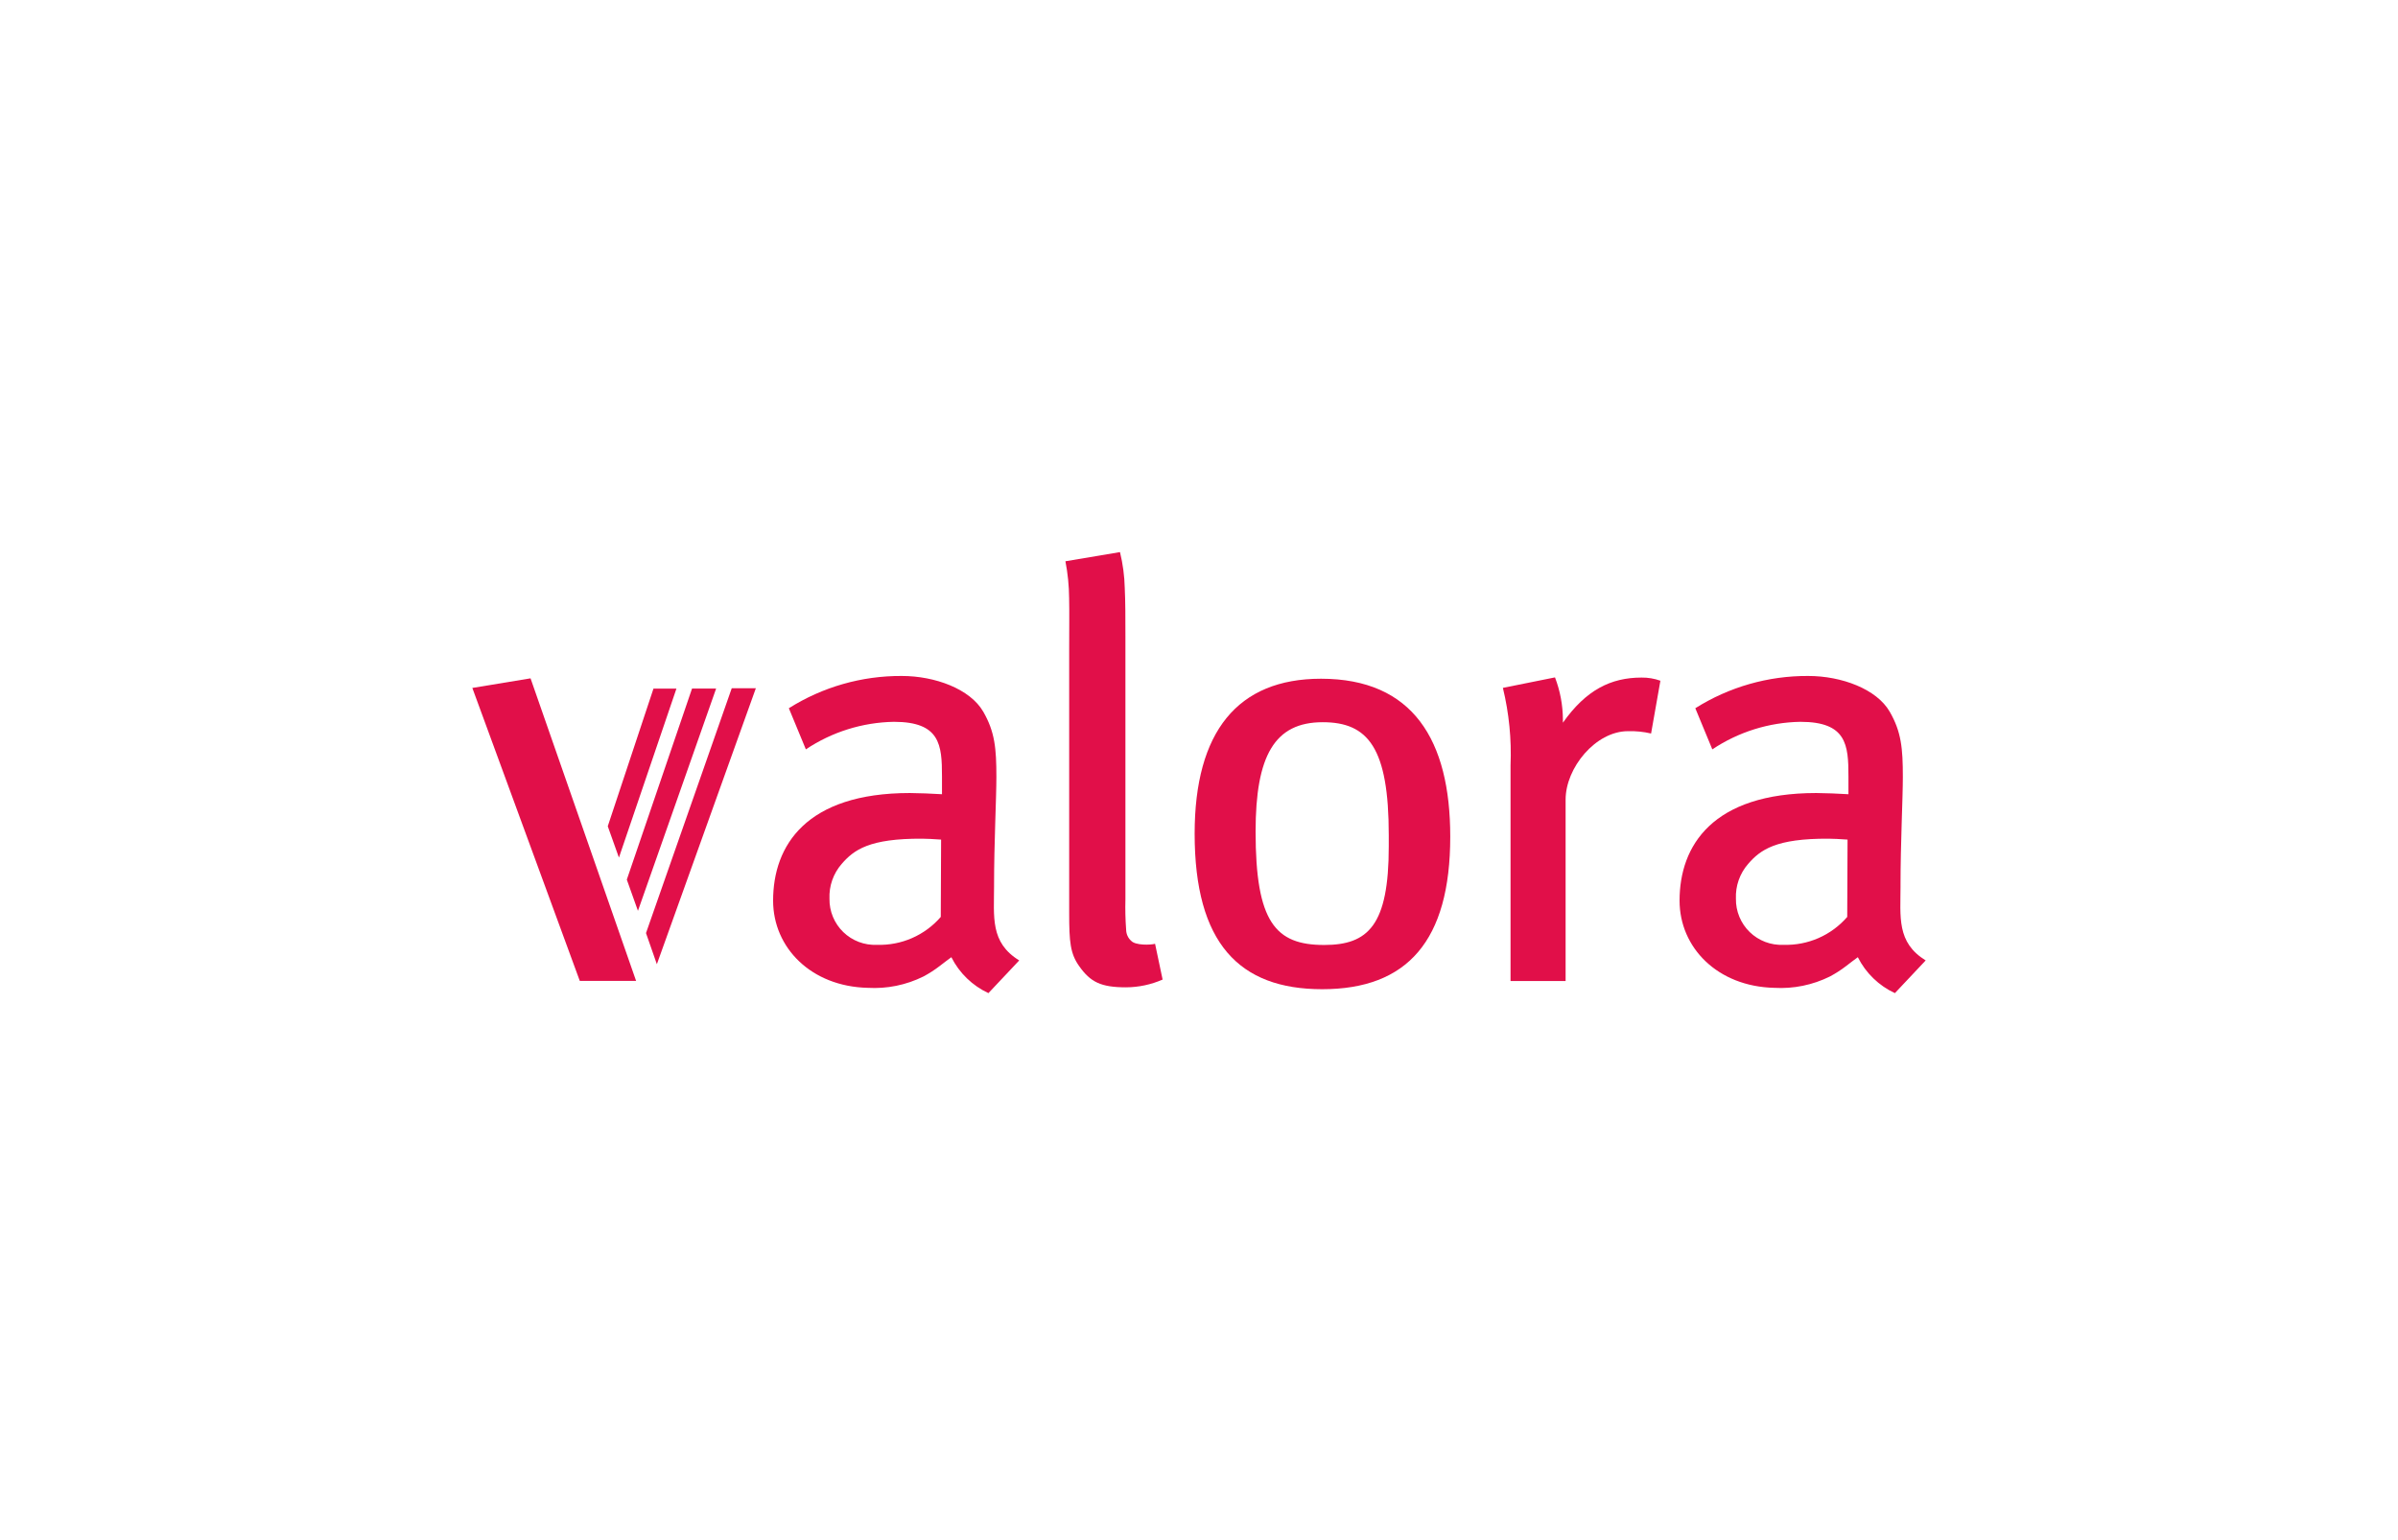
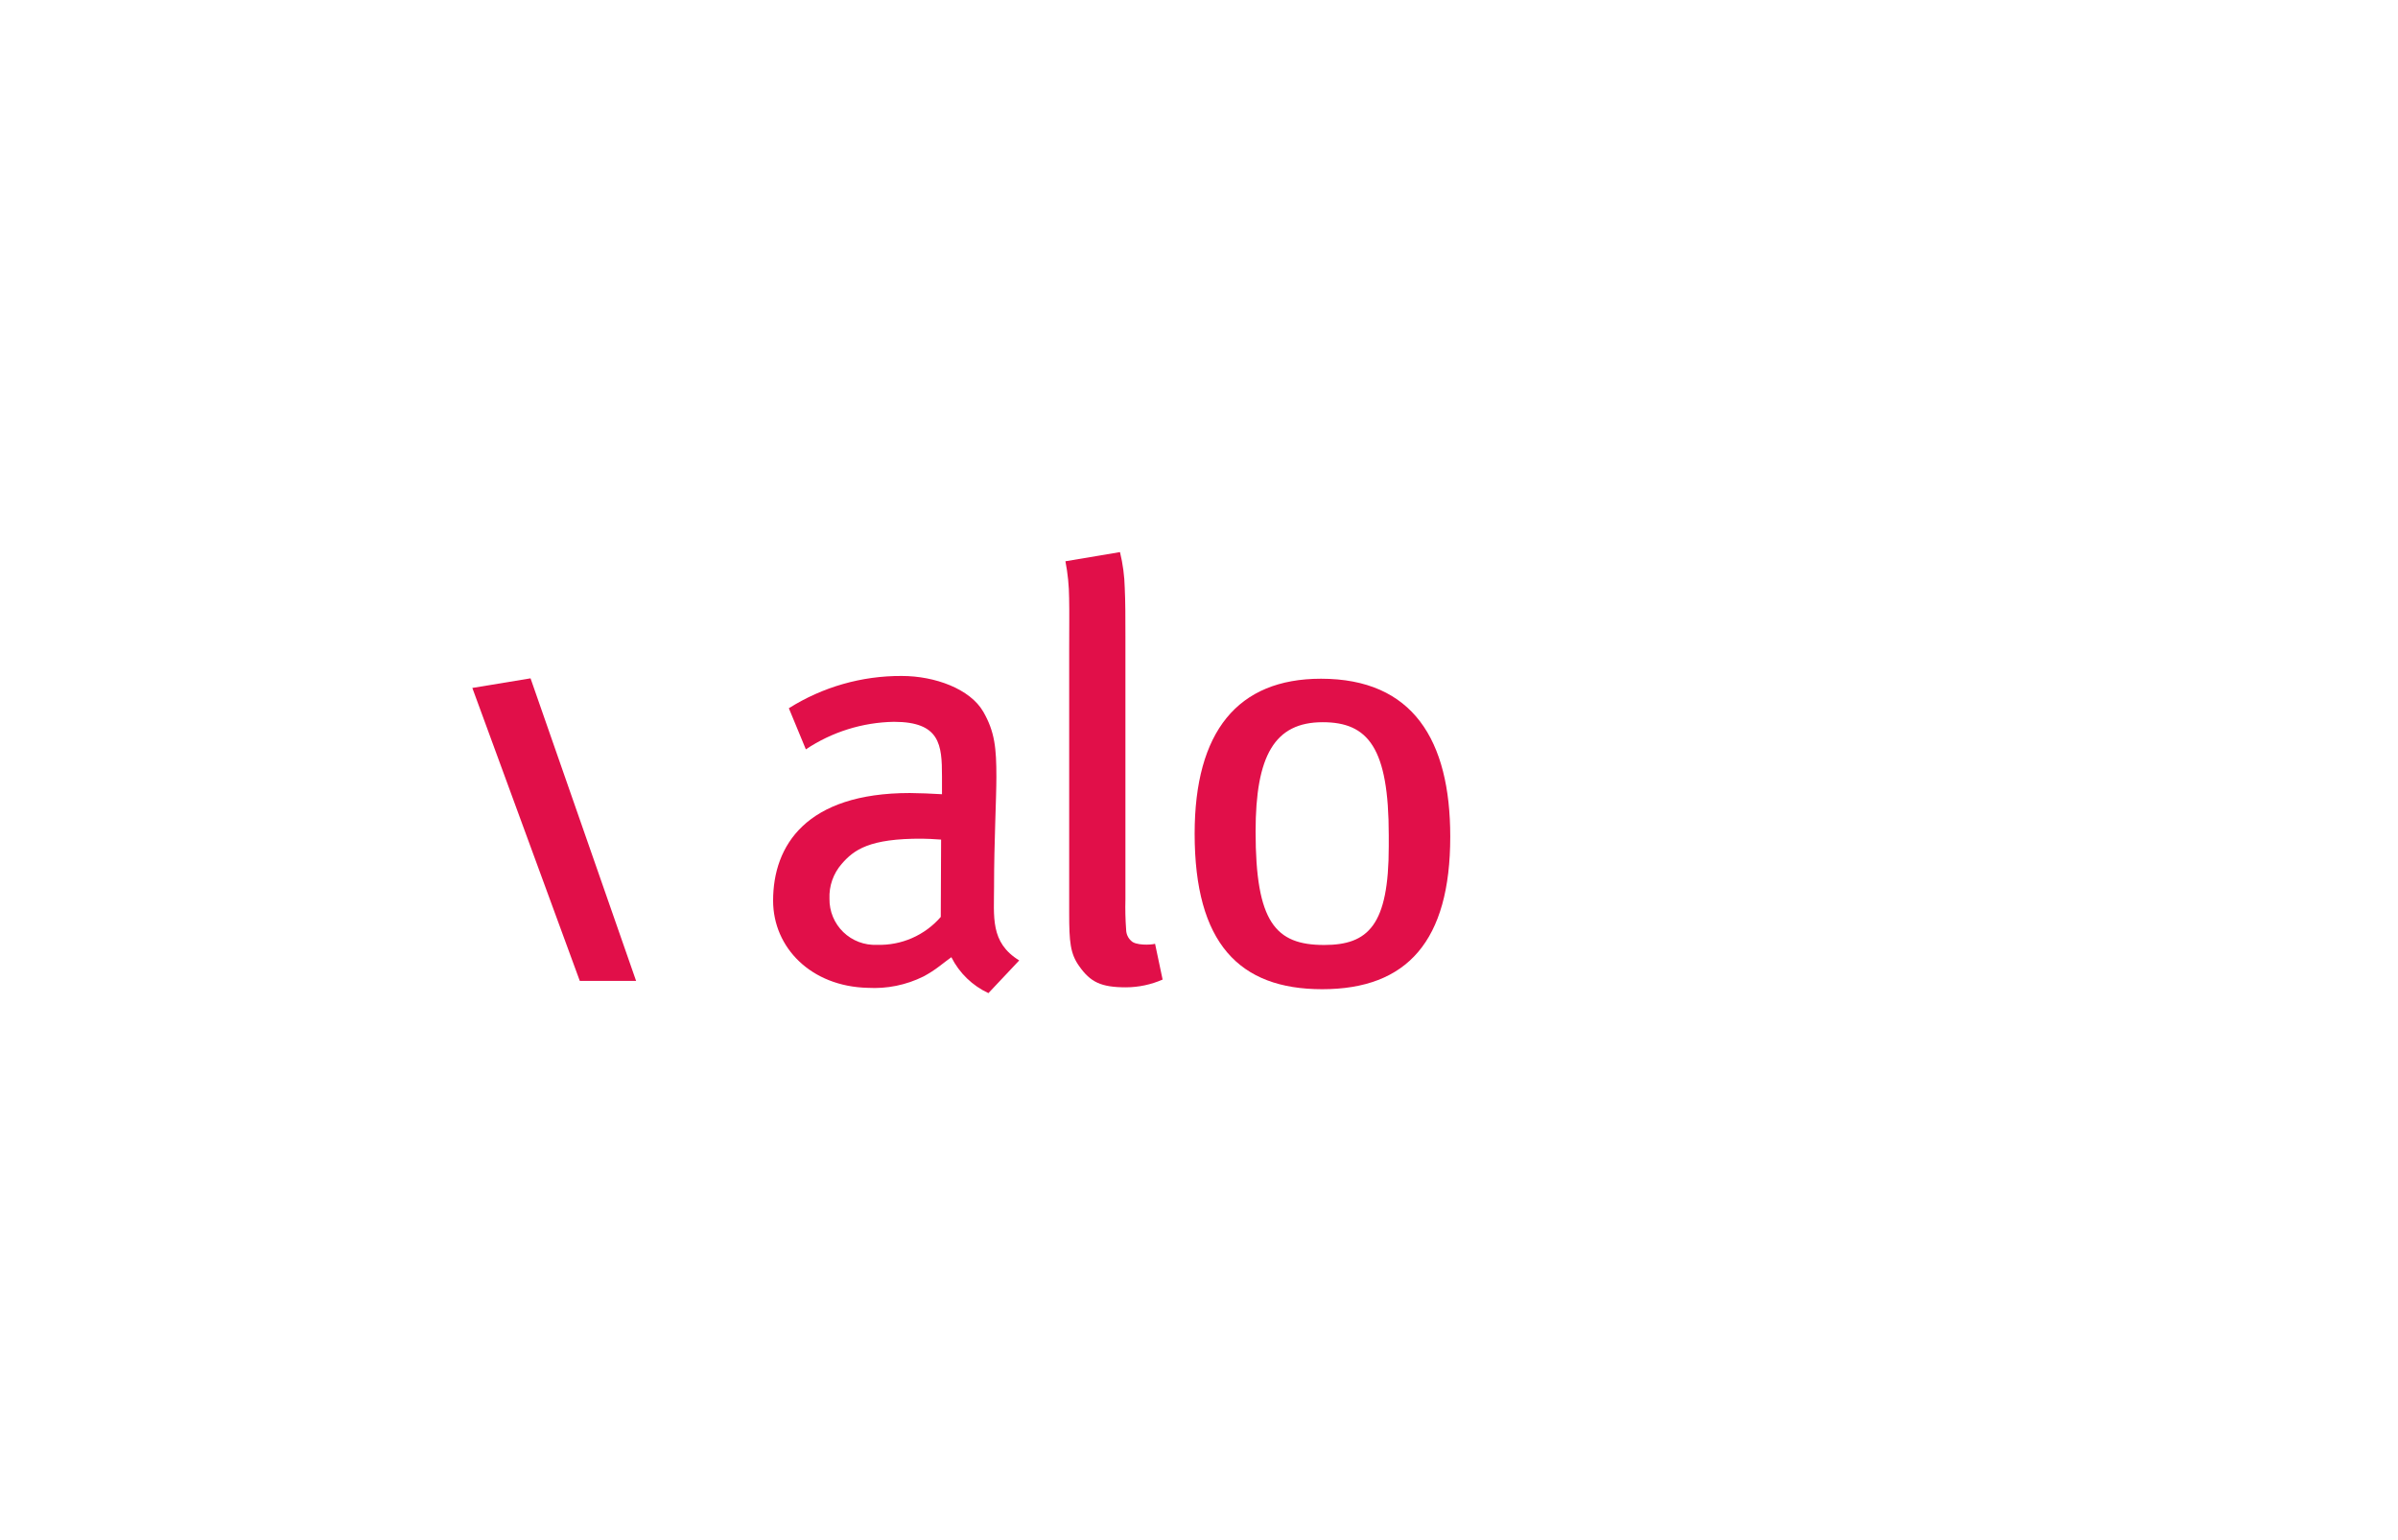
<svg xmlns="http://www.w3.org/2000/svg" width="330" height="212" viewBox="0 0 330 212" fill="none">
  <path fill-rule="evenodd" clip-rule="evenodd" d="M181.788 93.432C194.43 93.432 199.576 101.874 199.576 115.165C199.576 129.524 193.651 136.172 181.948 136.172C170.519 136.172 164.401 129.823 164.401 114.762C164.401 100.711 170.324 93.432 181.788 93.432V93.432ZM182.214 130.083C188.282 130.083 191.114 127.389 191.114 116.514V114.972C191.114 102.934 188.277 99.417 182.023 99.417C175.403 99.417 172.789 104.017 172.789 114.47C172.789 126.947 175.526 130.082 182.216 130.082" fill="#E10F49" />
  <path d="M155.655 129.498C156.227 130.163 158.339 130.088 158.955 129.921L159.993 134.844C158.406 135.54 156.693 135.904 154.96 135.912C151.506 135.912 150.06 135.192 148.511 132.995C147.285 131.281 147.135 129.655 147.135 125.725V89.27C147.135 86.421 147.17 84.222 147.127 82.341C147.114 80.636 146.944 78.936 146.618 77.263L154.127 76C154.524 77.627 154.745 79.292 154.784 80.966C154.874 82.885 154.874 85.094 154.874 87.585V123.797C154.836 125.198 154.87 126.6 154.974 127.997C154.979 128.281 155.042 128.561 155.159 128.82C155.275 129.079 155.444 129.311 155.653 129.503" fill="#E10F49" />
-   <path d="M225.901 93.273C226.785 93.261 227.663 93.408 228.495 93.707L227.214 100.973C226.172 100.728 225.103 100.621 224.033 100.652C219.587 100.652 215.451 105.687 215.451 110.074V135.045H207.872V105.352C208.021 101.767 207.667 98.179 206.819 94.692L213.99 93.248C214.699 95.1 215.068 97.065 215.078 99.048V99.484C218.264 94.975 221.678 93.273 225.901 93.273" fill="#E10F49" />
  <path d="M65 94.7L73.011 93.379L87.536 135.028H79.788L65 94.7Z" fill="#E10F49" />
-   <path d="M85.174 118.054L83.637 113.74L89.926 94.797H93.086L85.174 118.054Z" fill="#E10F49" />
-   <path d="M87.791 125.381L86.259 121.087L95.234 94.787H98.549L87.791 125.381Z" fill="#E10F49" />
-   <path d="M90.393 132.731L88.899 128.445L100.699 94.739H104.017L90.393 132.731Z" fill="#E10F49" />
  <path fill-rule="evenodd" clip-rule="evenodd" d="M136.799 121.922C136.799 126.222 136.23 129.732 140.258 132.211L136.022 136.711C133.813 135.685 132.016 133.942 130.922 131.766C130.436 132.102 129.922 132.525 129.322 132.974C128.616 133.518 127.866 134.002 127.079 134.42C124.702 135.6 122.058 136.138 119.409 135.982C111.629 135.797 106.391 130.463 106.391 123.976C106.391 116.404 110.927 109.165 125.212 109.165C126.149 109.165 128.533 109.253 129.631 109.33V106.863C129.631 102.539 129.383 99.363 123.019 99.363C118.698 99.437 114.491 100.754 110.898 103.155L108.557 97.493C113.203 94.564 118.59 93.023 124.082 93.052C128.682 93.047 133.516 94.852 135.311 97.97C136.911 100.747 137.118 103.018 137.118 106.963C137.118 109.858 136.797 116.054 136.797 121.926L136.799 121.922ZM120.686 130.062C122.343 130.116 123.99 129.799 125.509 129.134C127.028 128.47 128.379 127.475 129.464 126.222L129.509 115.577C128.424 115.499 127.509 115.454 126.885 115.452C119.629 115.412 117.499 116.991 115.822 118.931C114.673 120.254 114.074 121.966 114.148 123.716C114.134 124.57 114.296 125.417 114.622 126.206C114.948 126.995 115.432 127.709 116.045 128.304C116.658 128.898 117.386 129.361 118.184 129.664C118.982 129.966 119.834 130.102 120.687 130.063" fill="#E10F49" />
-   <path fill-rule="evenodd" clip-rule="evenodd" d="M261.542 121.922C261.542 126.222 260.975 129.732 265.001 132.211L260.765 136.711C258.555 135.686 256.757 133.943 255.665 131.766C255.176 132.102 254.665 132.525 254.065 132.974C253.359 133.518 252.609 134.002 251.822 134.42C249.445 135.6 246.801 136.138 244.152 135.982C236.372 135.797 231.133 130.463 231.133 123.976C231.133 116.404 235.672 109.165 249.954 109.165C250.891 109.165 253.275 109.253 254.373 109.33V106.863C254.373 102.539 254.127 99.363 247.761 99.363C243.44 99.437 239.233 100.754 235.64 103.155L233.299 97.493C237.945 94.564 243.332 93.023 248.824 93.052C253.424 93.047 258.258 94.852 260.053 97.97C261.653 100.747 261.86 103.018 261.86 106.963C261.86 109.858 261.539 116.054 261.539 121.926L261.542 121.922ZM245.428 130.062C247.085 130.115 248.732 129.798 250.251 129.134C251.769 128.47 253.12 127.475 254.205 126.222L254.25 115.577C253.165 115.499 252.25 115.454 251.626 115.452C244.37 115.412 242.239 116.991 240.563 118.931C239.413 120.253 238.814 121.966 238.889 123.716C238.875 124.57 239.036 125.417 239.363 126.206C239.689 126.995 240.173 127.709 240.786 128.304C241.399 128.898 242.127 129.361 242.925 129.664C243.723 129.966 244.575 130.102 245.428 130.063" fill="#E10F49" />
</svg>